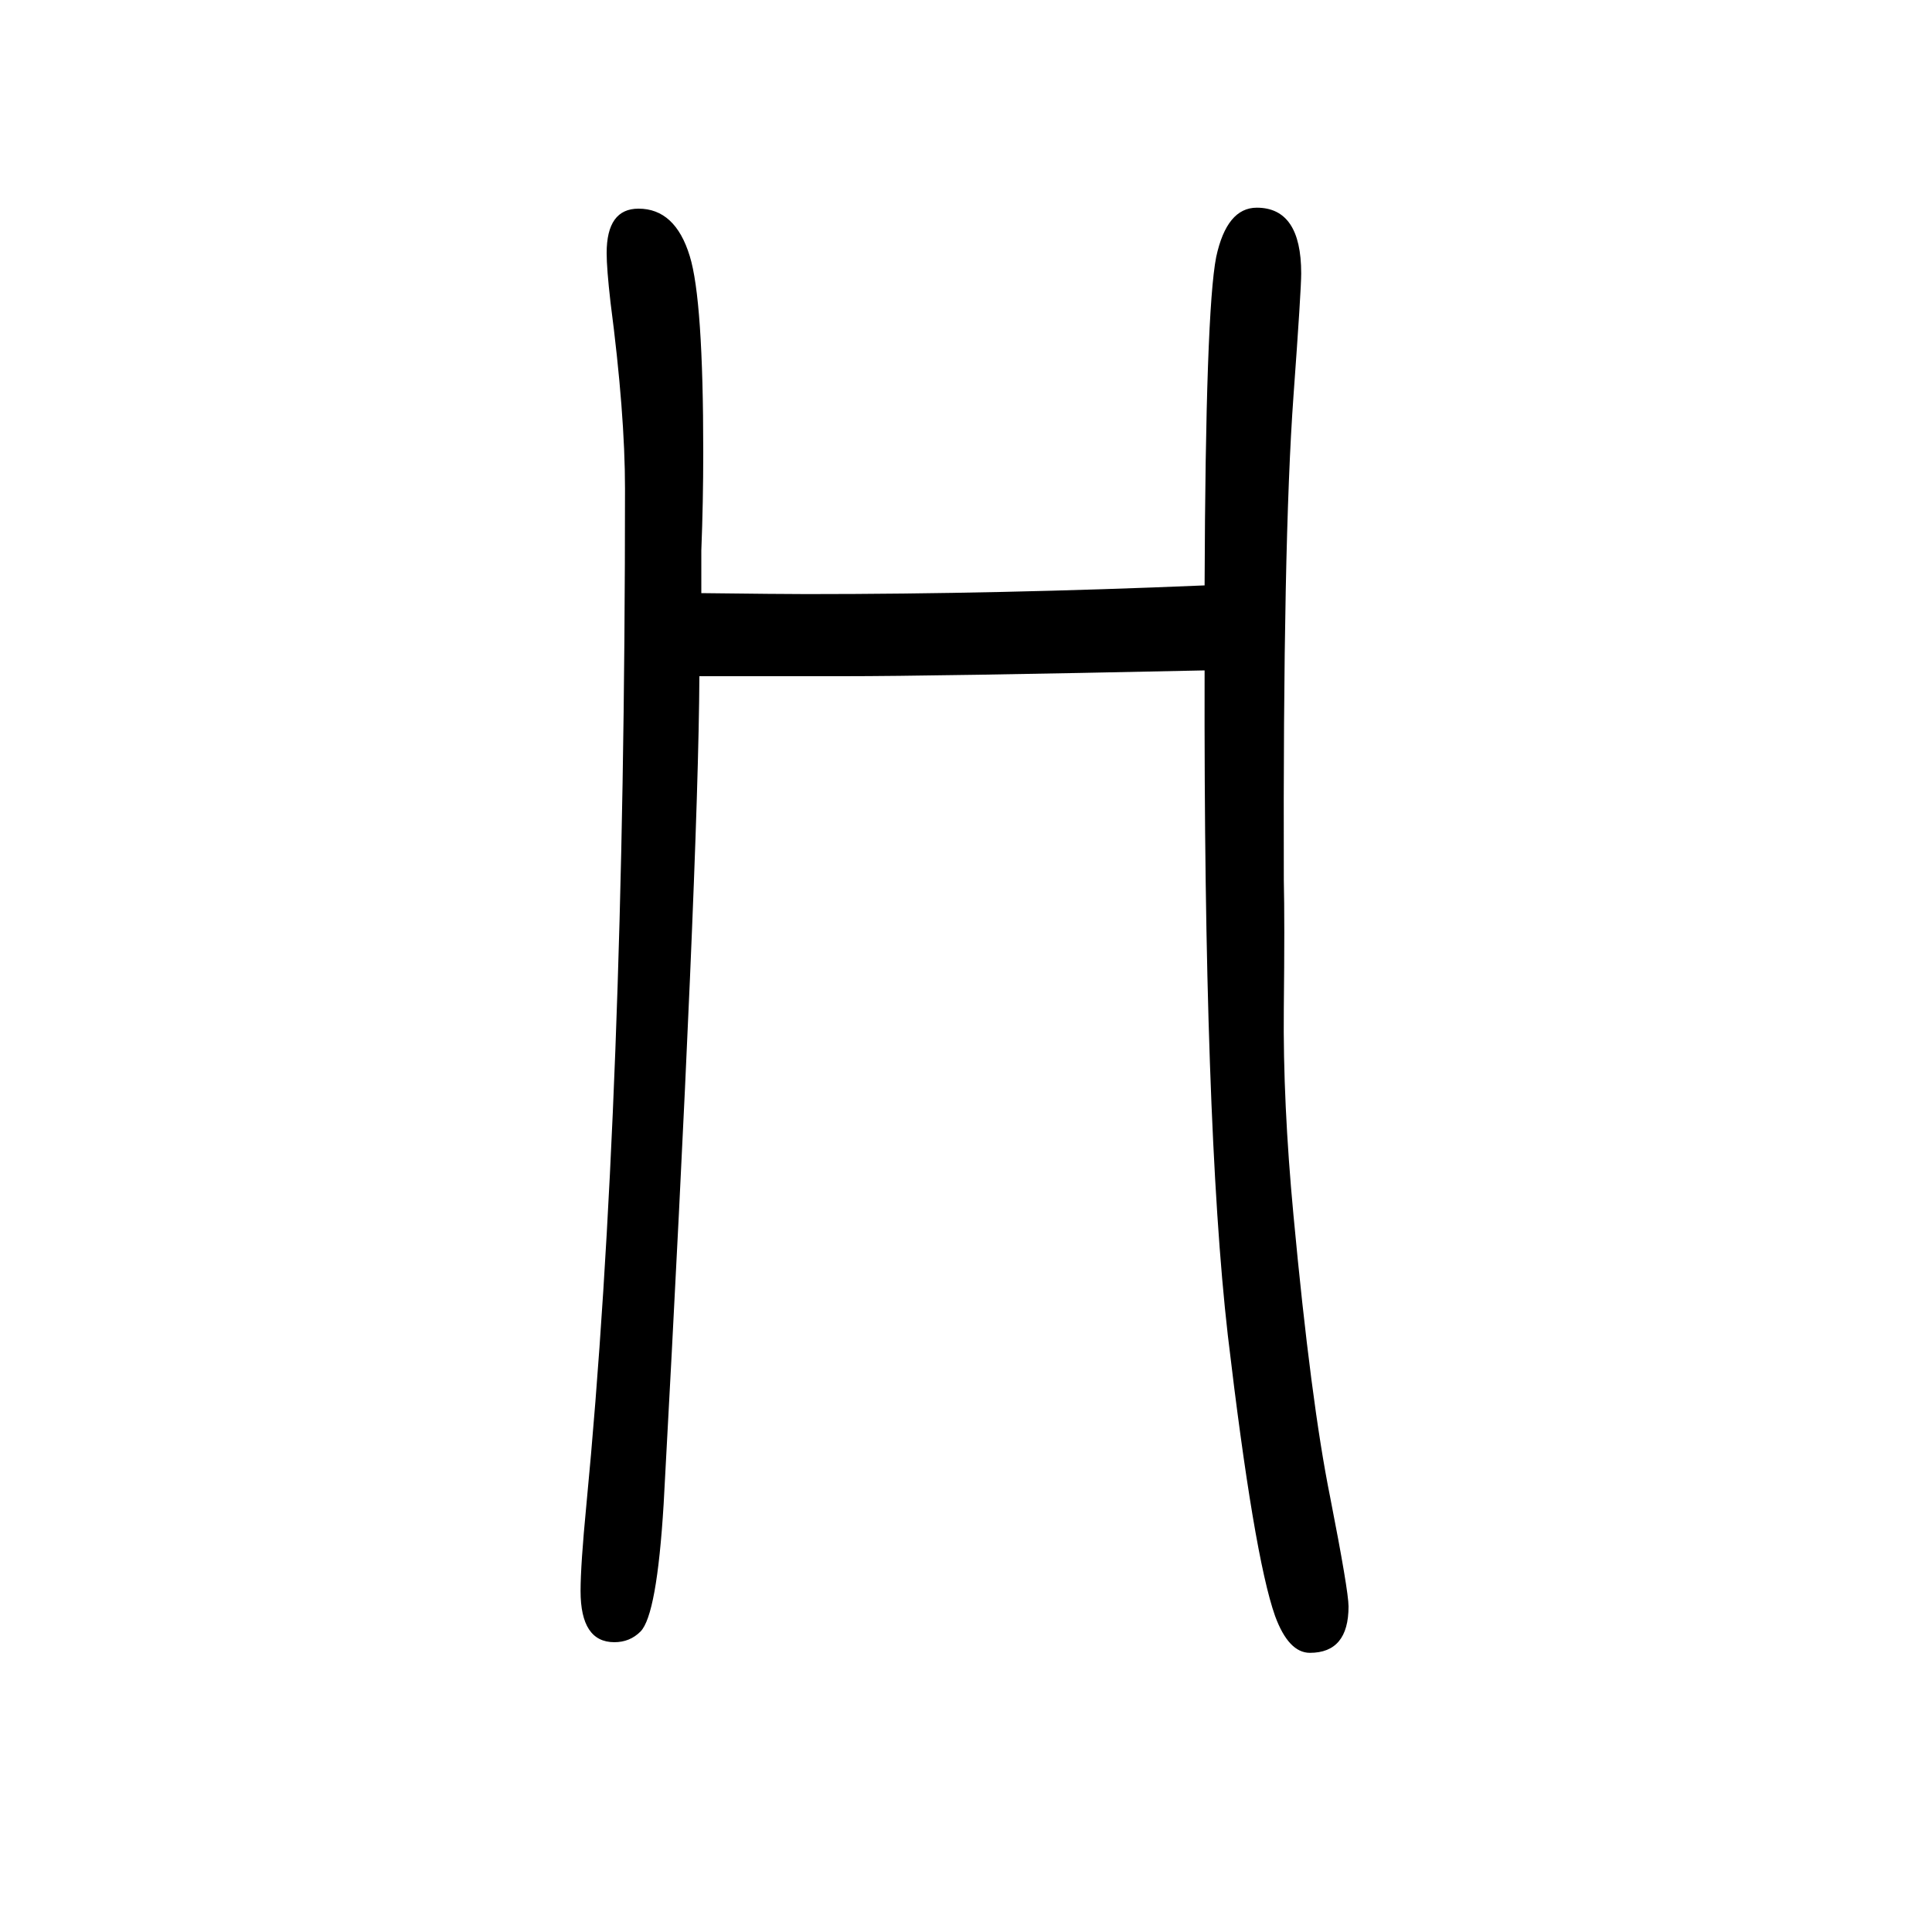
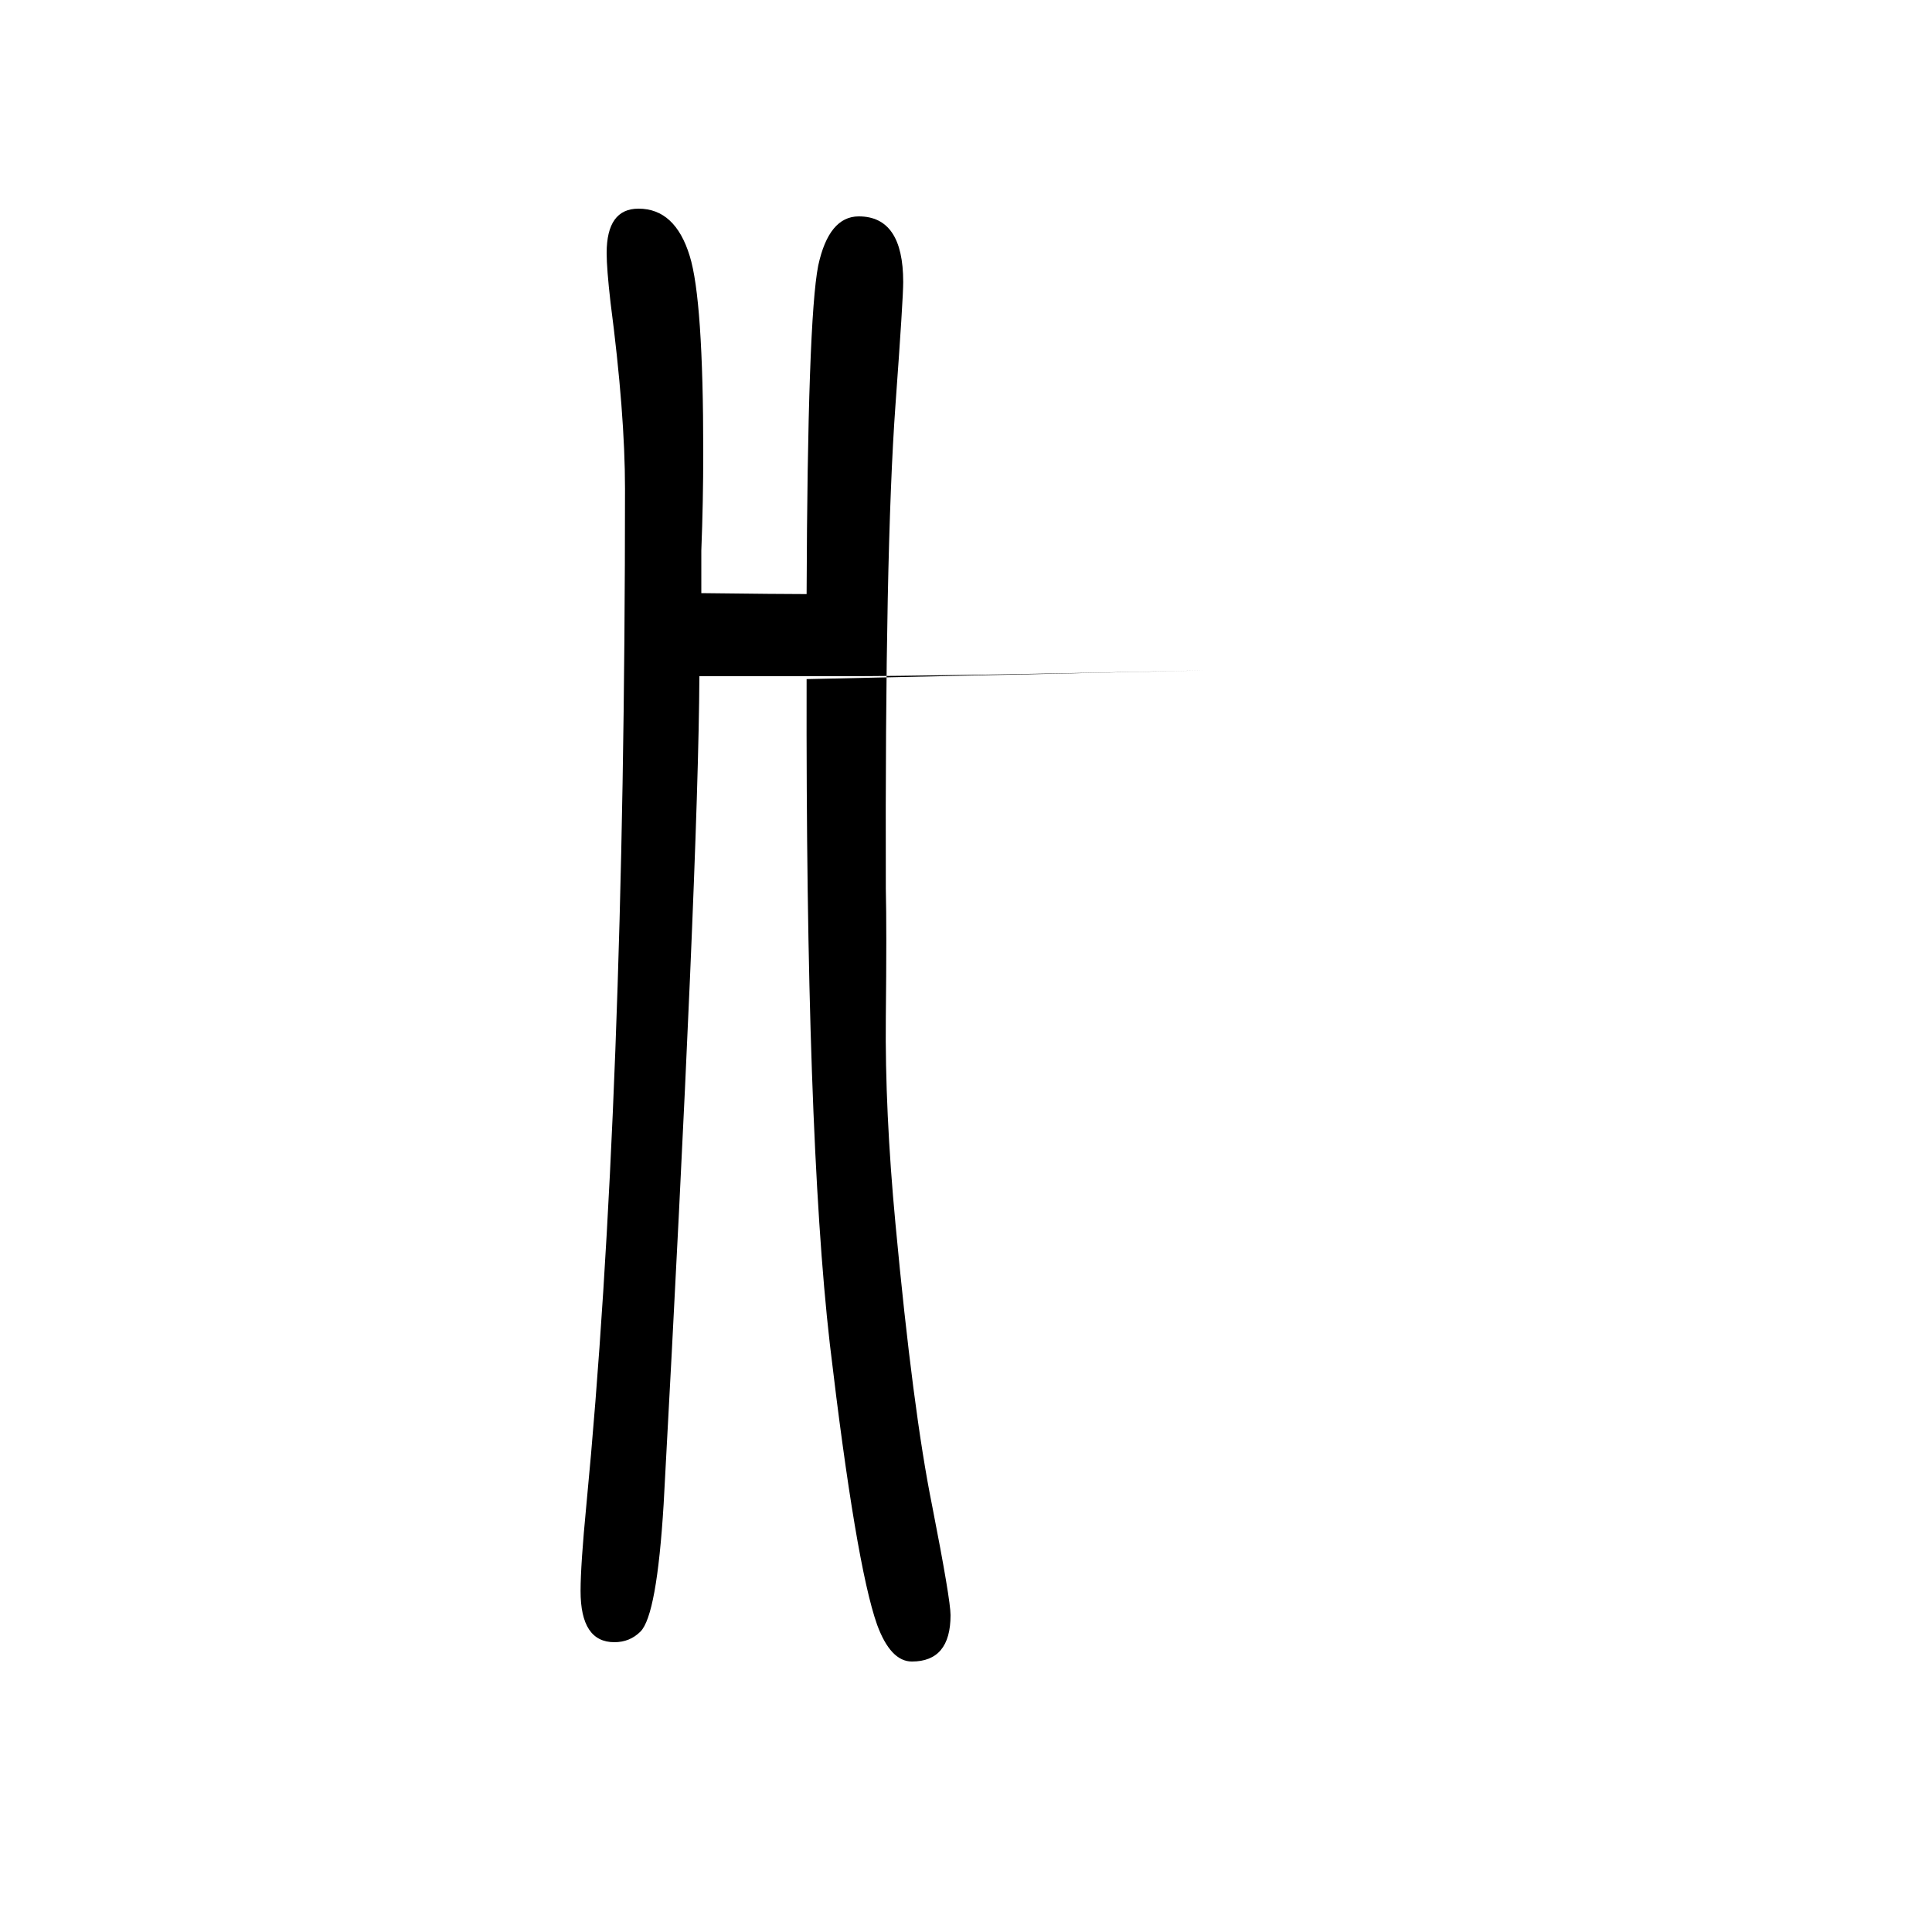
<svg xmlns="http://www.w3.org/2000/svg" height="100" width="100" version="1.1">
-   <path d="M1247 956q-282 -6 -374 -6h-149q-1 -197 -37 -857q-7 -115 -24 -132q-11 -11 -27 -11q-35 0 -35 53q0 27 6 89q40 415 40 1052q0 78 -15 193q-4 35 -4 51q0 46 33 46q38 0 53 -49q14 -45 14 -203q0 -52 -2 -102v-44q83 -1 109 -1q199 0 412 9q1 284 12 340q11 51 42 51 q46 0 46 -68q0 -17 -8 -127q-11 -152 -10 -501q1 -42 0 -133q-1 -97 10 -214q18 -193 38 -292q19 -97 19 -113q0 -48 -40 -48q-22 0 -36 38q-22 62 -49 291q-25 219 -24 688z" style="" transform="scale(0.05 -0.05) translate(0 -1650)" />
+   <path d="M1247 956q-282 -6 -374 -6h-149q-1 -197 -37 -857q-7 -115 -24 -132q-11 -11 -27 -11q-35 0 -35 53q0 27 6 89q40 415 40 1052q0 78 -15 193q-4 35 -4 51q0 46 33 46q38 0 53 -49q14 -45 14 -203q0 -52 -2 -102v-44q83 -1 109 -1q1 284 12 340q11 51 42 51 q46 0 46 -68q0 -17 -8 -127q-11 -152 -10 -501q1 -42 0 -133q-1 -97 10 -214q18 -193 38 -292q19 -97 19 -113q0 -48 -40 -48q-22 0 -36 38q-22 62 -49 291q-25 219 -24 688z" style="" transform="scale(0.05 -0.05) translate(0 -1650)" />
</svg>